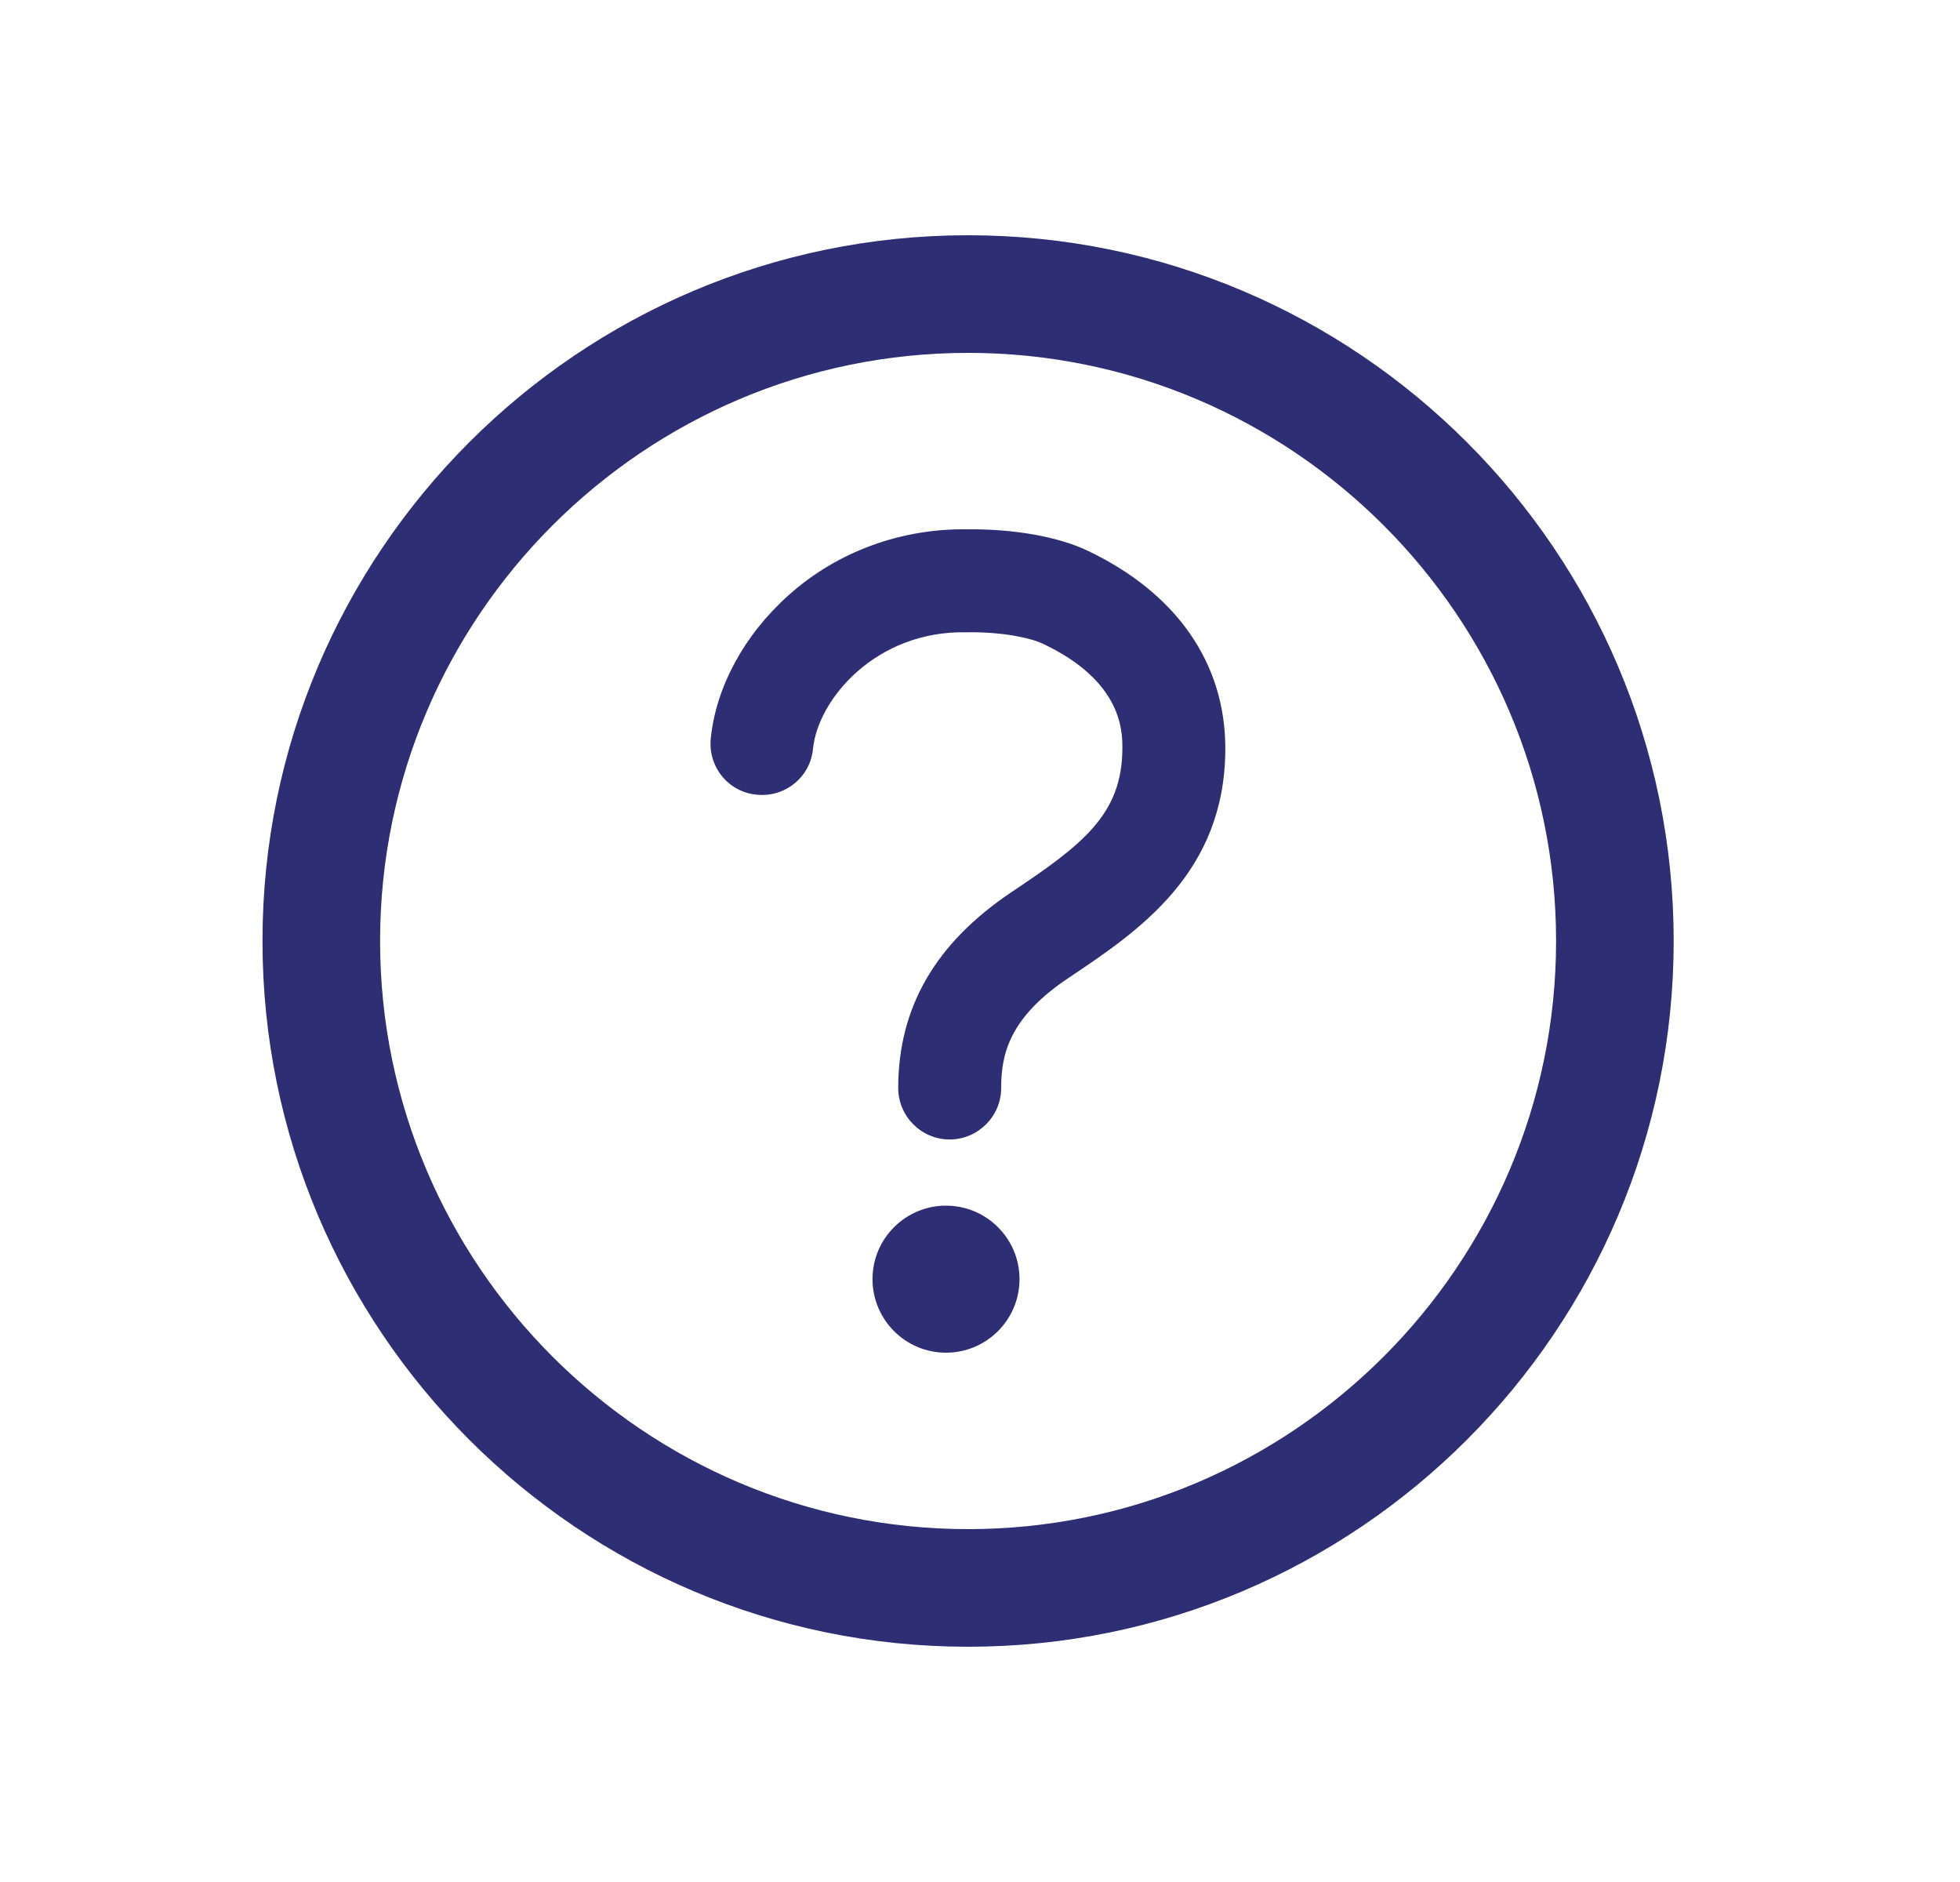
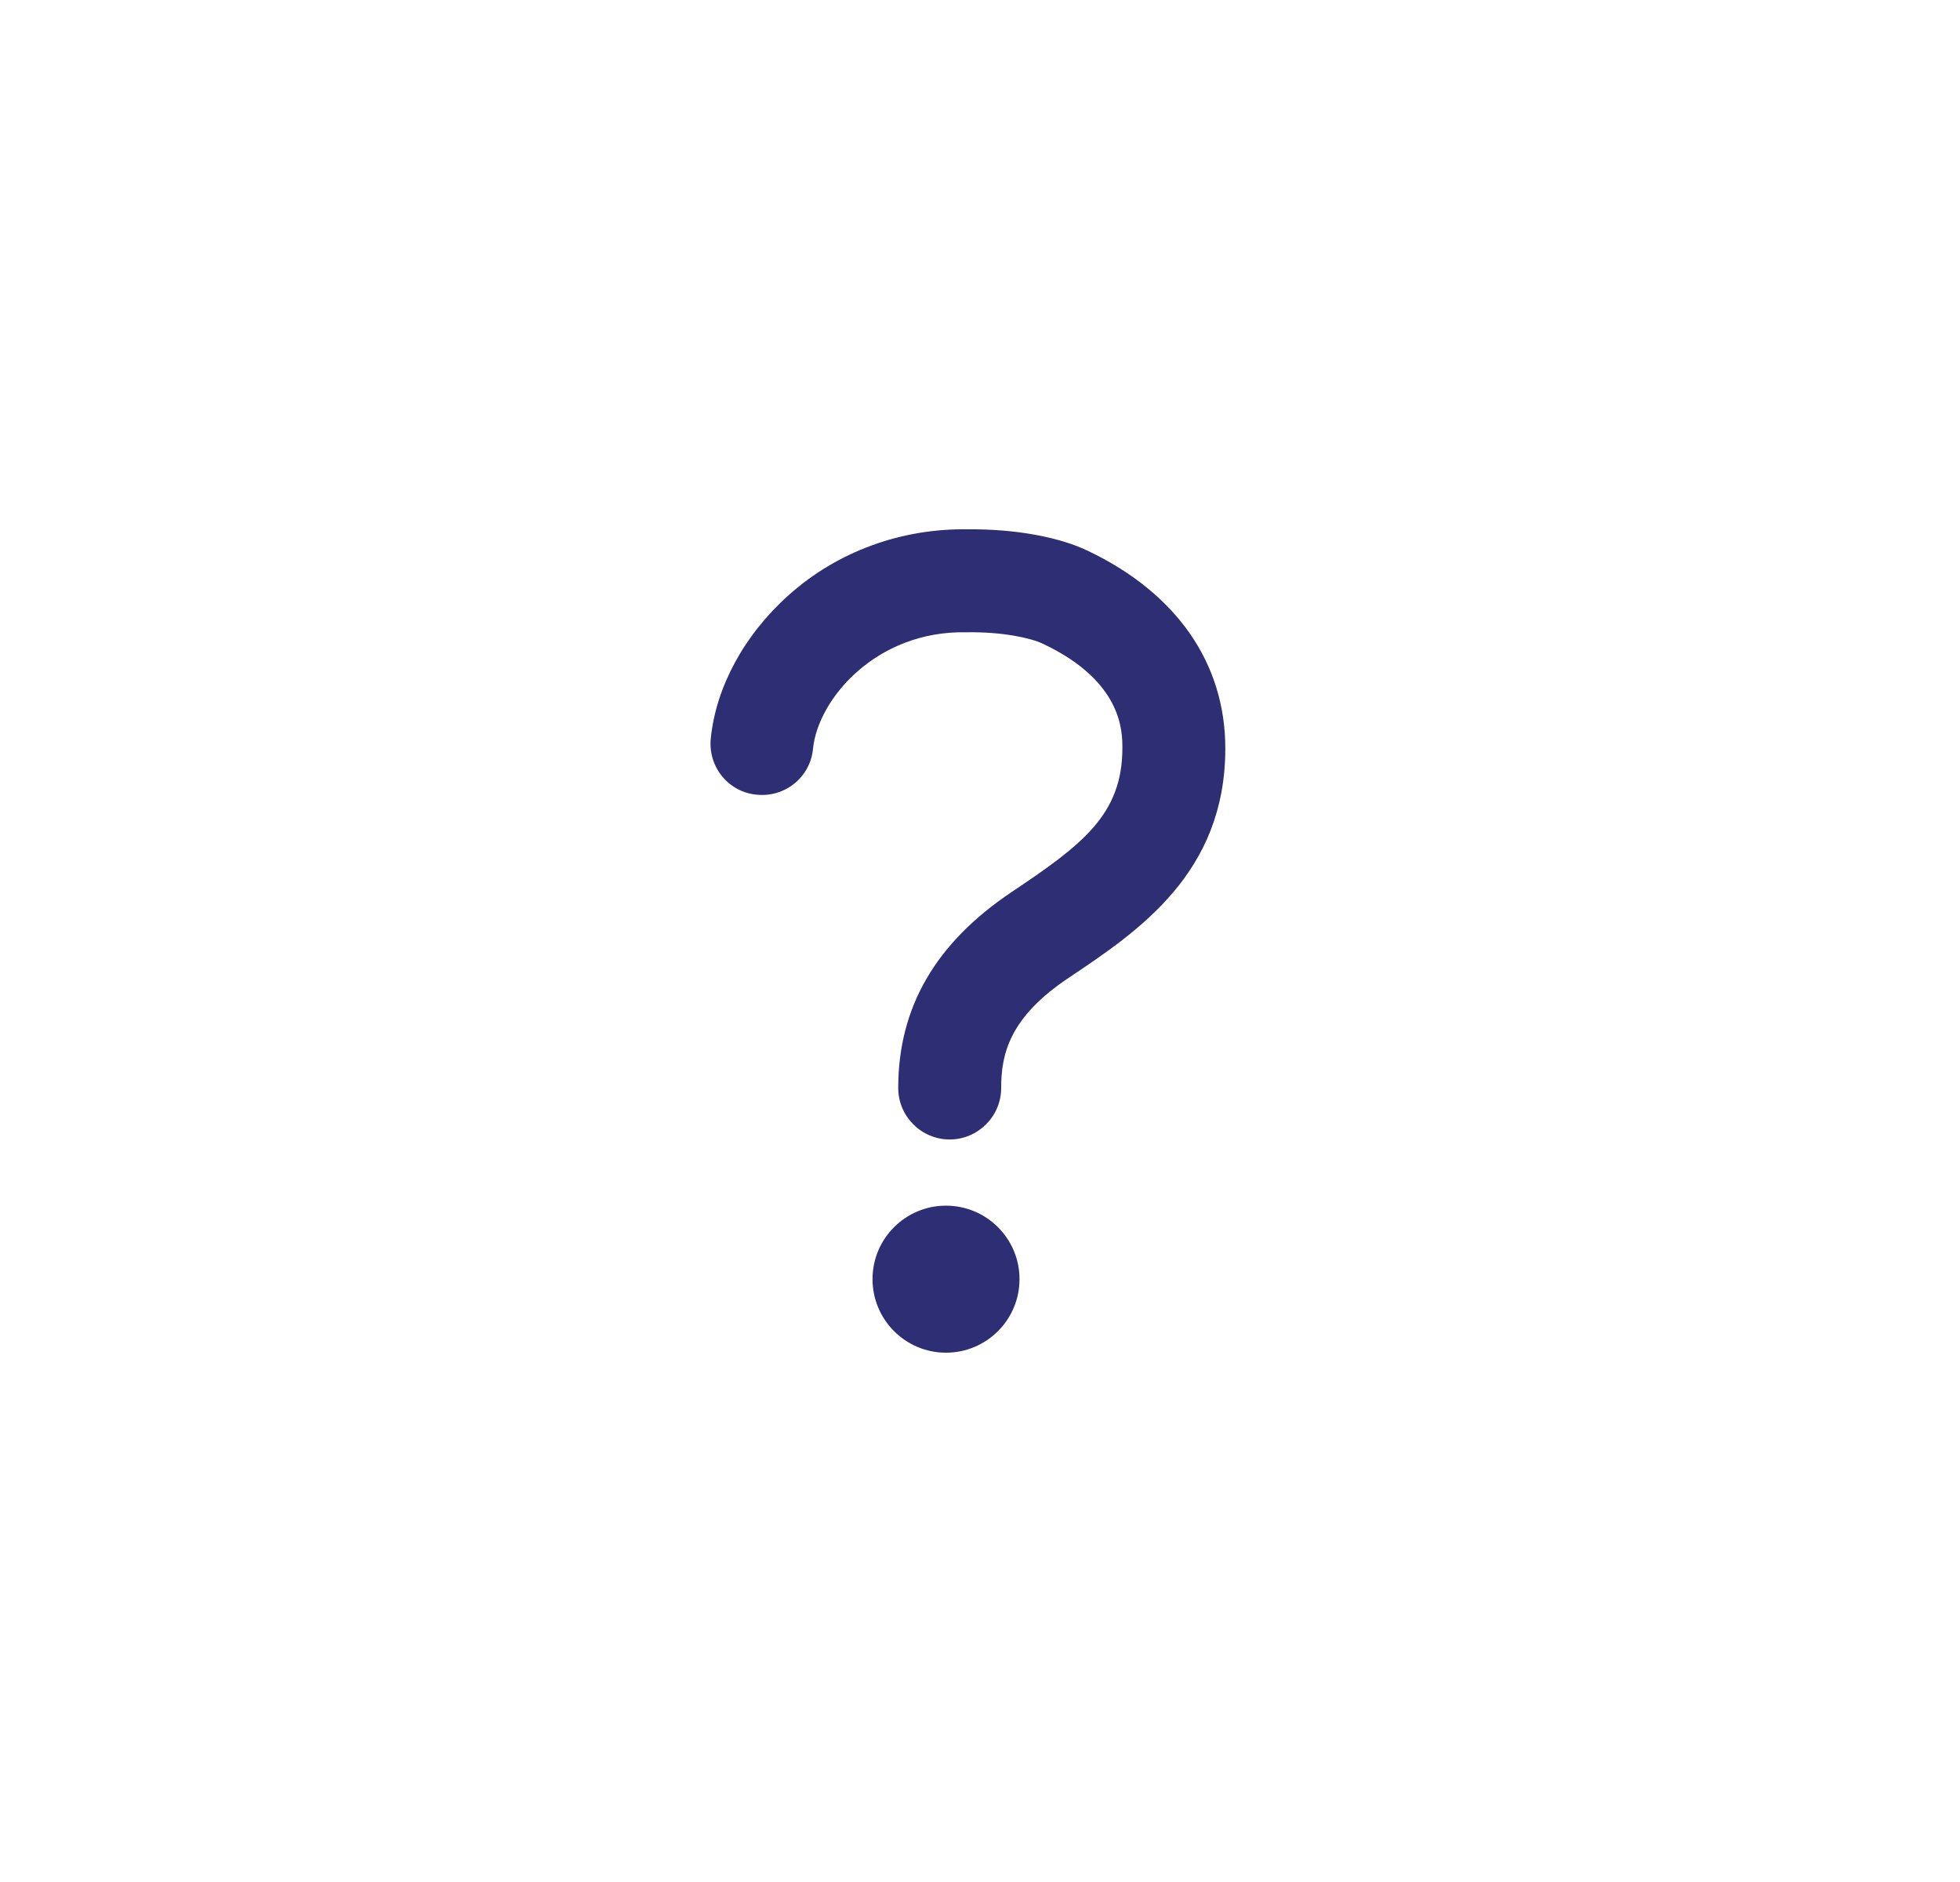
<svg xmlns="http://www.w3.org/2000/svg" width="25" height="24" viewBox="0 0 25 24" fill="none">
-   <path d="M12.348 3C7.384 3 3.348 7.036 3.348 12C3.348 16.964 7.384 21 12.348 21C17.312 21 21.348 16.964 21.348 12C21.348 7.036 17.312 3 12.348 3ZM12.348 19.5C8.213 19.5 4.848 16.134 4.848 12C4.848 7.866 8.213 4.5 12.348 4.5C16.482 4.5 19.848 7.866 19.848 12C19.848 16.134 16.482 19.5 12.348 19.5Z" fill="#2D2E74" />
  <path d="M13.871 7.022C13.496 6.844 12.938 6.745 12.348 6.75C11.499 6.736 10.684 7.031 10.06 7.589C9.493 8.095 9.132 8.761 9.066 9.417C9.029 9.778 9.291 10.102 9.652 10.134C10.013 10.172 10.337 9.909 10.37 9.548C10.431 8.925 11.166 8.039 12.329 8.063H12.348C12.784 8.058 13.14 8.133 13.299 8.208C14.316 8.686 14.316 9.328 14.316 9.539C14.316 10.387 13.806 10.772 12.901 11.377C11.931 12.028 11.457 12.848 11.457 13.875C11.457 14.236 11.752 14.531 12.113 14.531C12.474 14.531 12.77 14.236 12.77 13.875C12.77 13.444 12.873 12.975 13.632 12.469C14.523 11.873 15.629 11.133 15.629 9.544C15.629 8.456 15.006 7.561 13.871 7.022Z" fill="#2D2E74" />
  <path d="M12.066 17.25C12.584 17.25 13.004 16.83 13.004 16.312C13.004 15.795 12.584 15.375 12.066 15.375C11.549 15.375 11.129 15.795 11.129 16.312C11.129 16.83 11.549 17.25 12.066 17.25Z" fill="#2D2E74" />
</svg>